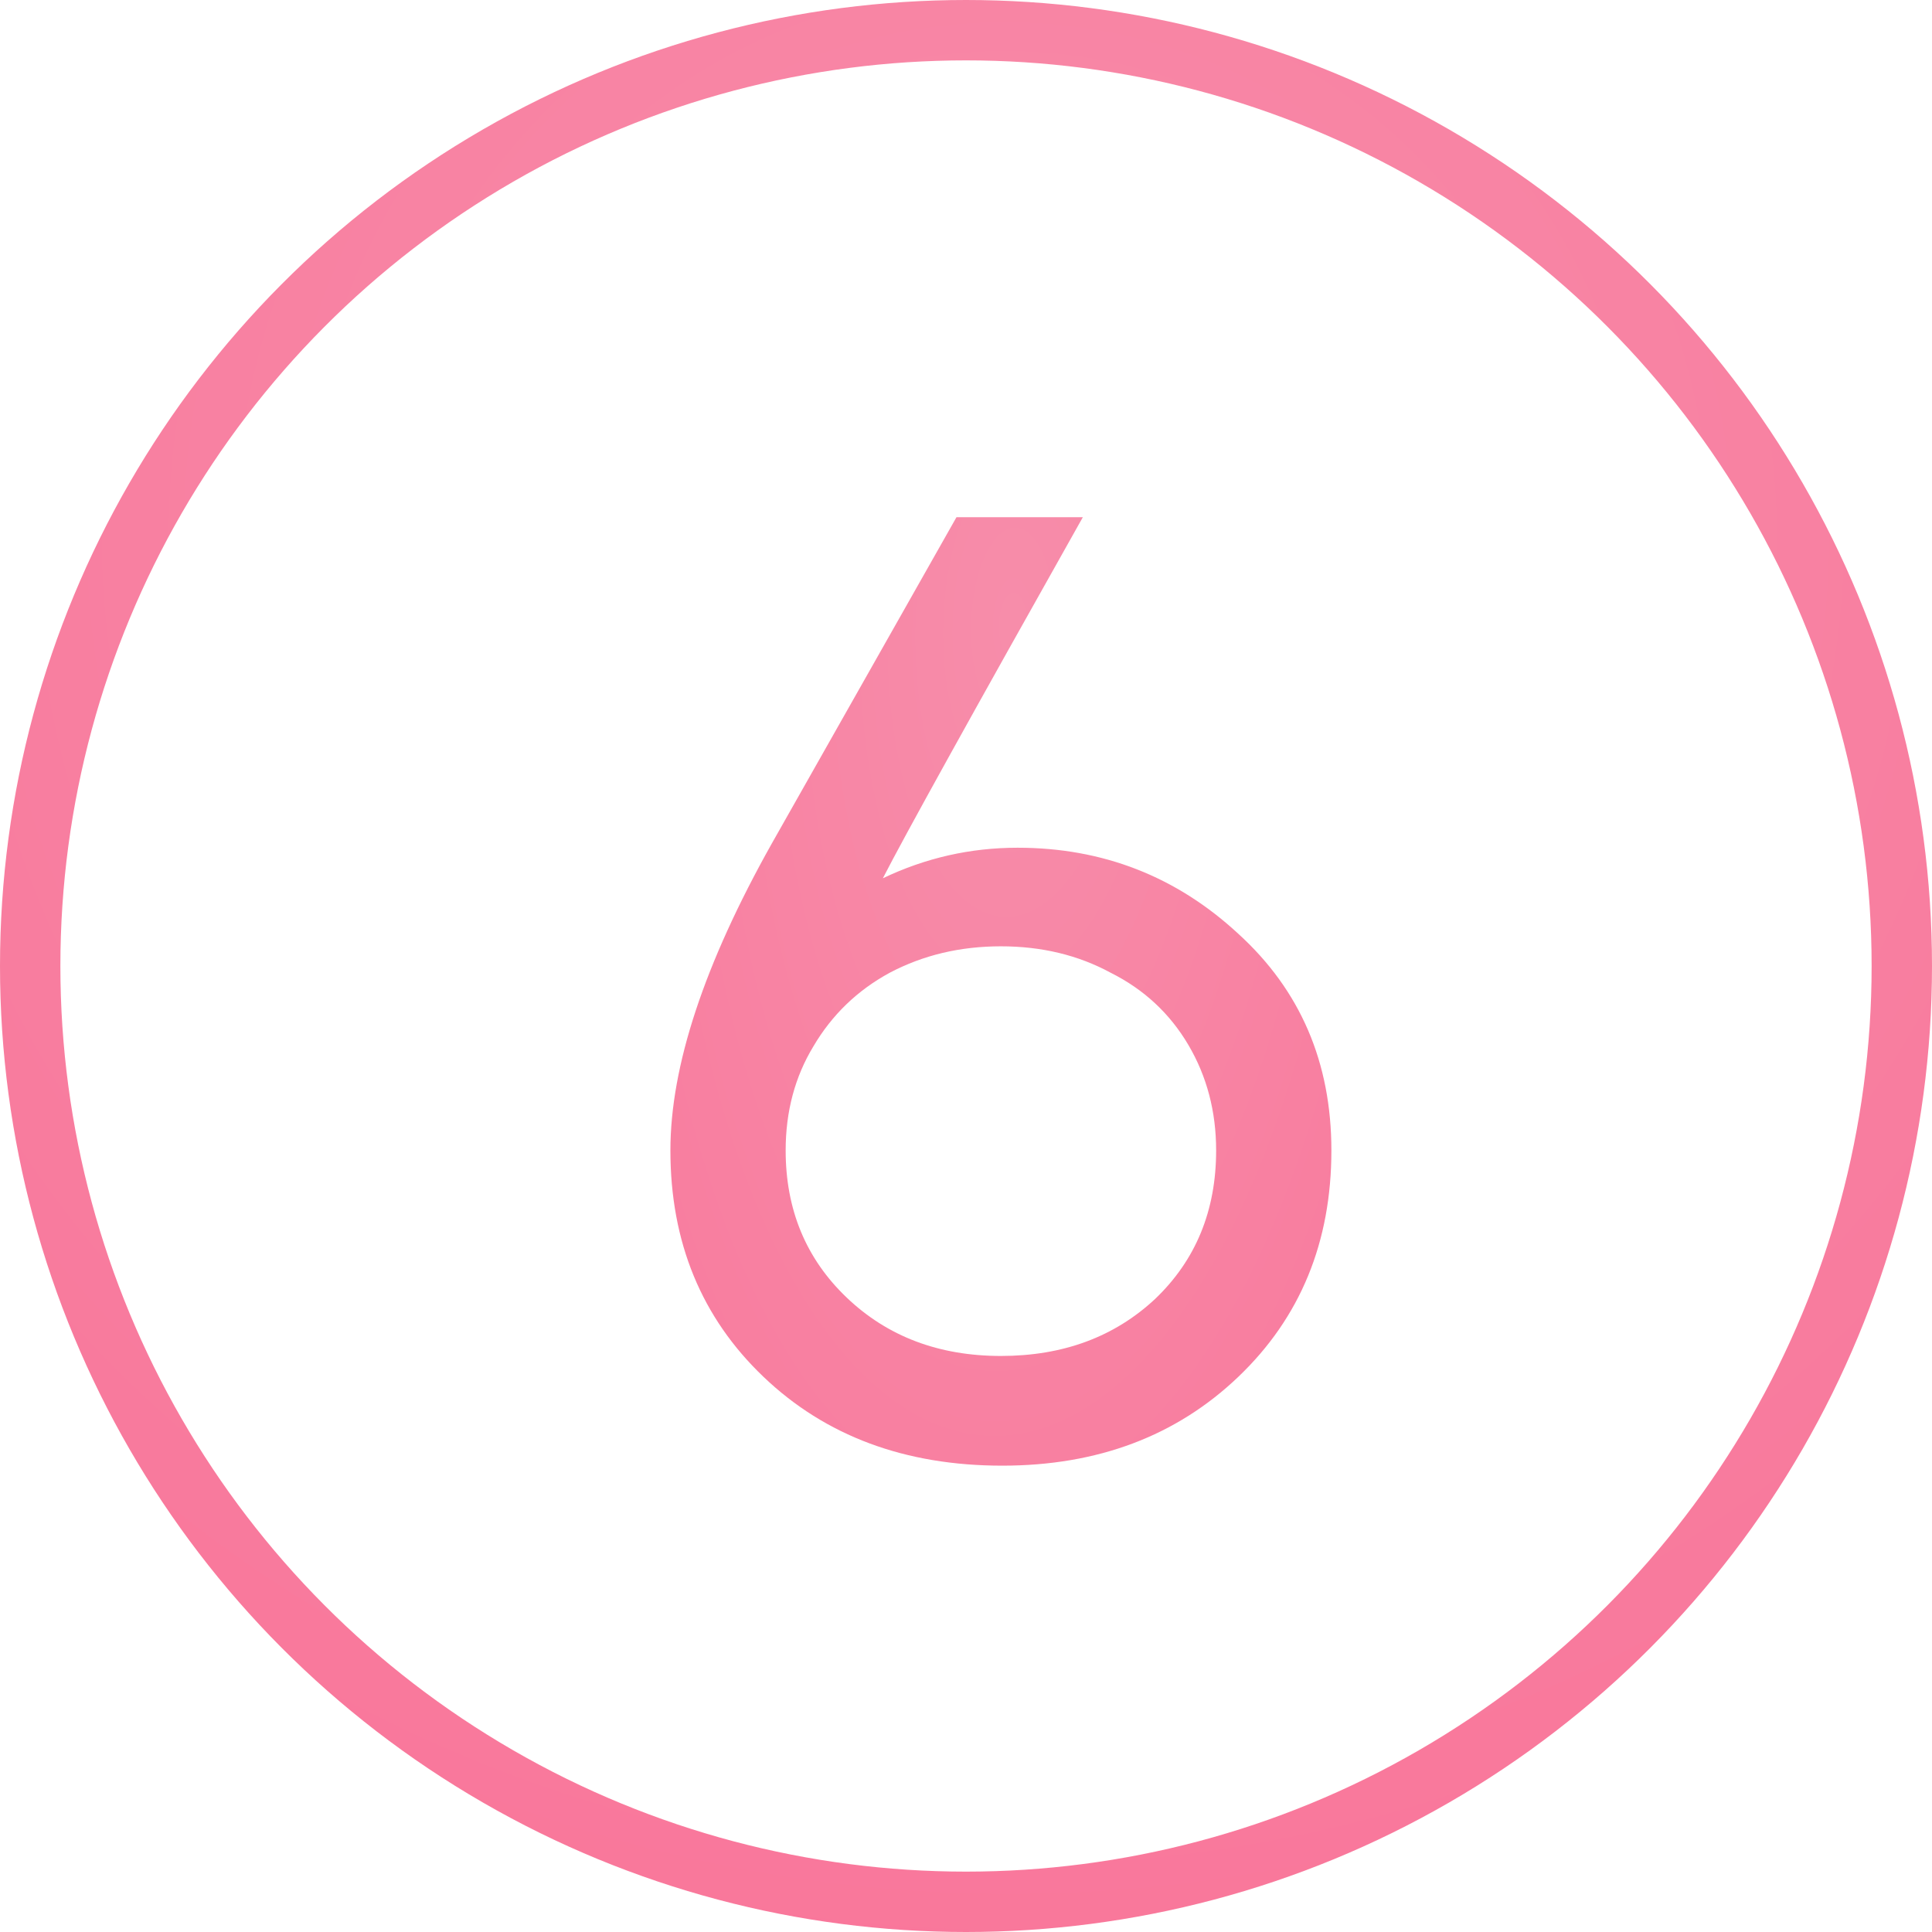
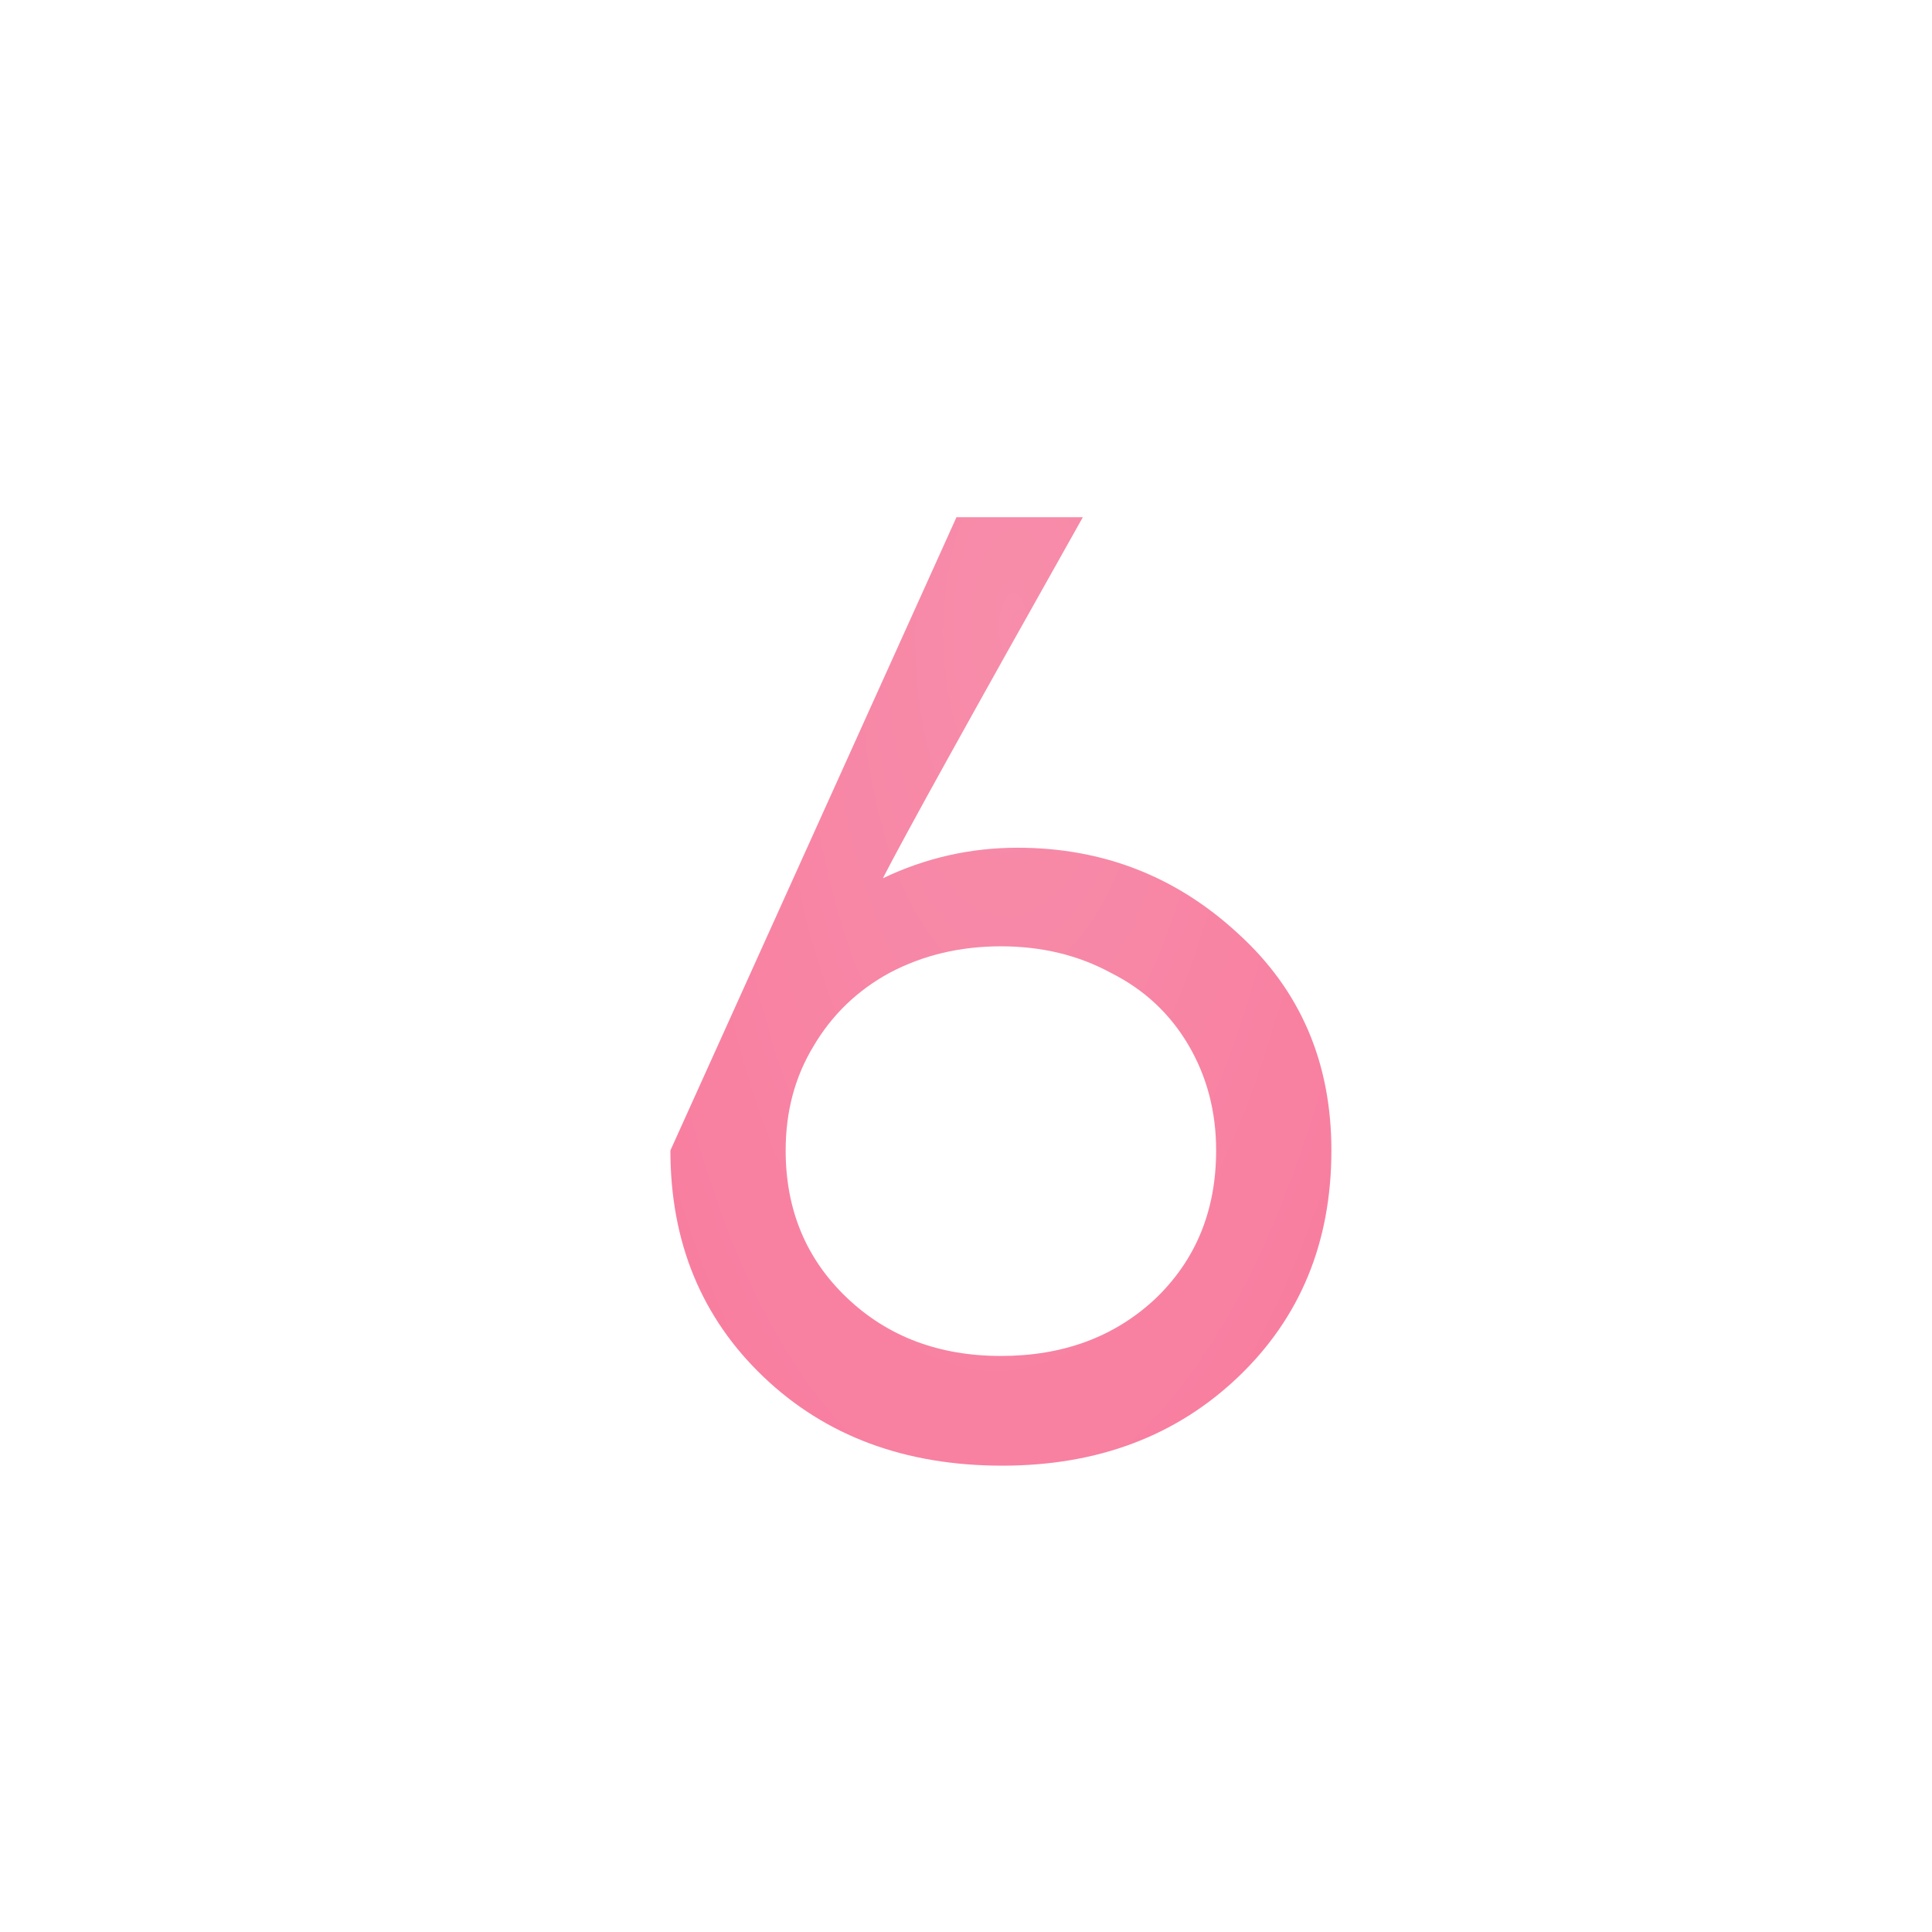
<svg xmlns="http://www.w3.org/2000/svg" width="32" height="32" viewBox="0 0 32 32" fill="none">
-   <circle cx="16" cy="16" r="15.5" stroke="url(#paint0_radial_838_2167)" />
-   <path d="M16.854 14.041C18.265 14.041 19.484 14.516 20.511 15.467C21.538 16.402 22.052 17.598 22.052 19.055C22.052 20.573 21.538 21.823 20.511 22.804C19.484 23.785 18.18 24.276 16.601 24.276C14.991 24.276 13.672 23.785 12.645 22.804C11.618 21.823 11.104 20.573 11.104 19.055C11.104 17.66 11.664 15.965 12.783 13.972L15.842 8.567H17.935C16.08 11.864 14.976 13.857 14.623 14.547C15.328 14.21 16.072 14.041 16.854 14.041ZM14.025 21.493C14.7 22.137 15.551 22.459 16.578 22.459C17.605 22.459 18.456 22.145 19.131 21.516C19.806 20.872 20.143 20.052 20.143 19.055C20.143 18.411 19.99 17.828 19.683 17.307C19.376 16.786 18.947 16.387 18.395 16.111C17.858 15.82 17.253 15.674 16.578 15.674C15.903 15.674 15.29 15.82 14.738 16.111C14.201 16.402 13.78 16.809 13.473 17.33C13.166 17.836 13.013 18.411 13.013 19.055C13.013 20.036 13.35 20.849 14.025 21.493Z" fill="url(#paint1_radial_838_2167)" />
+   <path d="M16.854 14.041C18.265 14.041 19.484 14.516 20.511 15.467C21.538 16.402 22.052 17.598 22.052 19.055C22.052 20.573 21.538 21.823 20.511 22.804C19.484 23.785 18.18 24.276 16.601 24.276C14.991 24.276 13.672 23.785 12.645 22.804C11.618 21.823 11.104 20.573 11.104 19.055L15.842 8.567H17.935C16.08 11.864 14.976 13.857 14.623 14.547C15.328 14.21 16.072 14.041 16.854 14.041ZM14.025 21.493C14.7 22.137 15.551 22.459 16.578 22.459C17.605 22.459 18.456 22.145 19.131 21.516C19.806 20.872 20.143 20.052 20.143 19.055C20.143 18.411 19.99 17.828 19.683 17.307C19.376 16.786 18.947 16.387 18.395 16.111C17.858 15.82 17.253 15.674 16.578 15.674C15.903 15.674 15.29 15.82 14.738 16.111C14.201 16.402 13.78 16.809 13.473 17.33C13.166 17.836 13.013 18.411 13.013 19.055C13.013 20.036 13.35 20.849 14.025 21.493Z" fill="url(#paint1_radial_838_2167)" />
  <defs>
    <radialGradient id="paint0_radial_838_2167" cx="0" cy="0" r="1" gradientUnits="userSpaceOnUse" gradientTransform="translate(16.66 8.976) rotate(93.908) scale(27.576 29.338)">
      <stop stop-color="#F78DAA" />
      <stop offset="1" stop-color="#F97398" />
    </radialGradient>
    <radialGradient id="paint1_radial_838_2167" cx="0" cy="0" r="1" gradientUnits="userSpaceOnUse" gradientTransform="translate(16.768 10.256) rotate(91.541) scale(28.382 11.942)">
      <stop stop-color="#F78DAA" />
      <stop offset="1" stop-color="#F97398" />
    </radialGradient>
  </defs>
</svg>